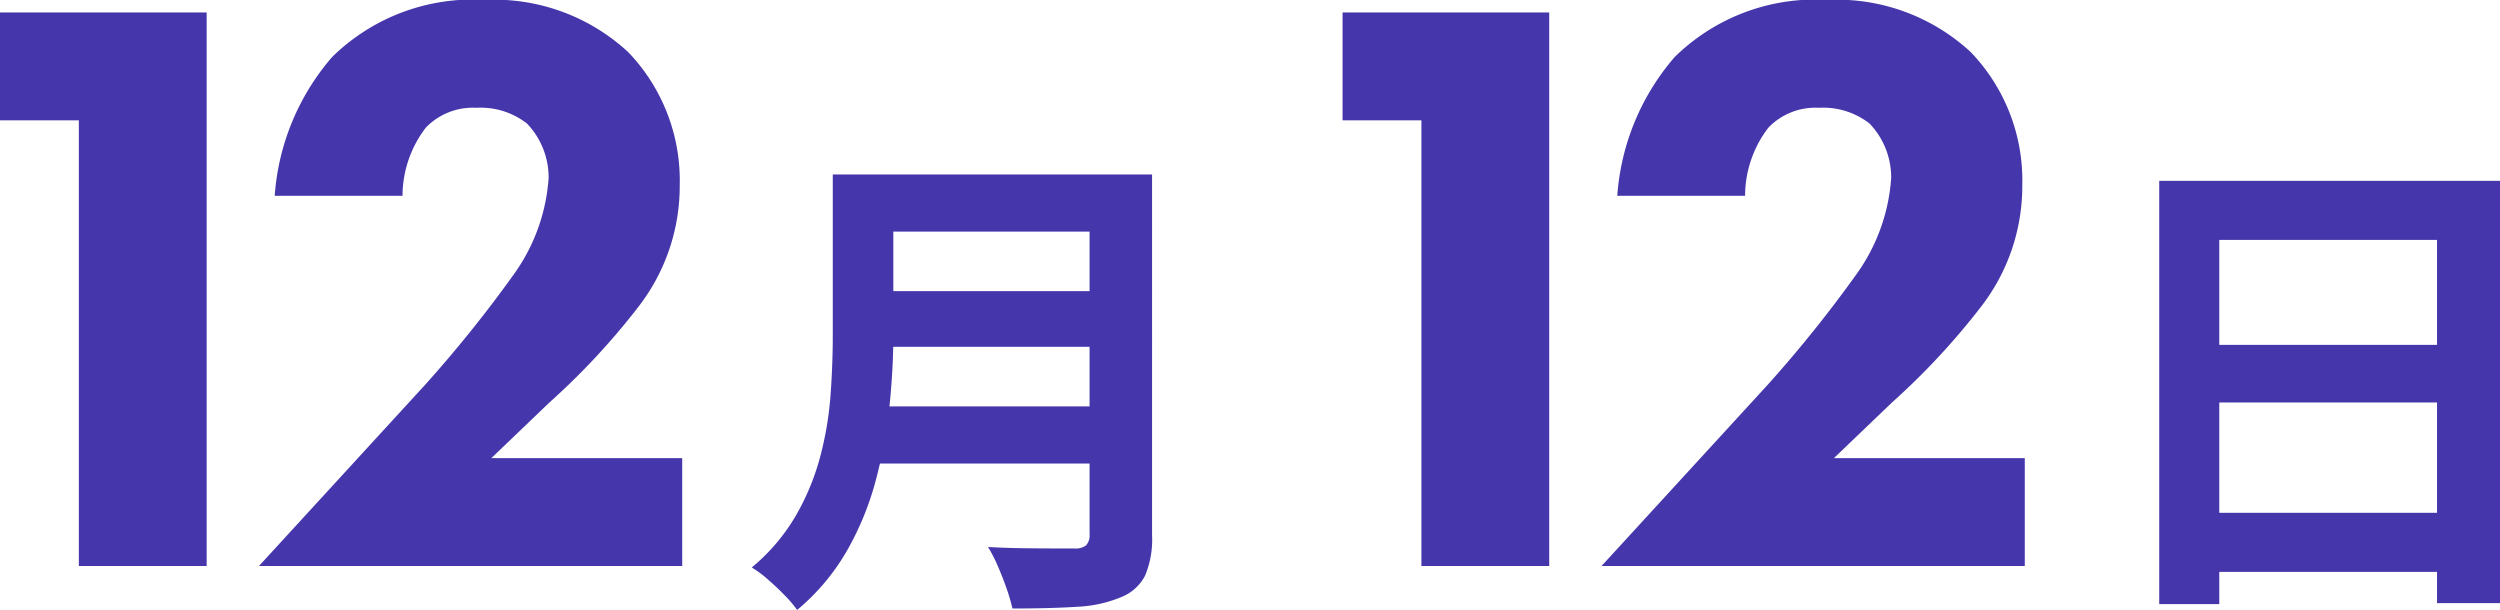
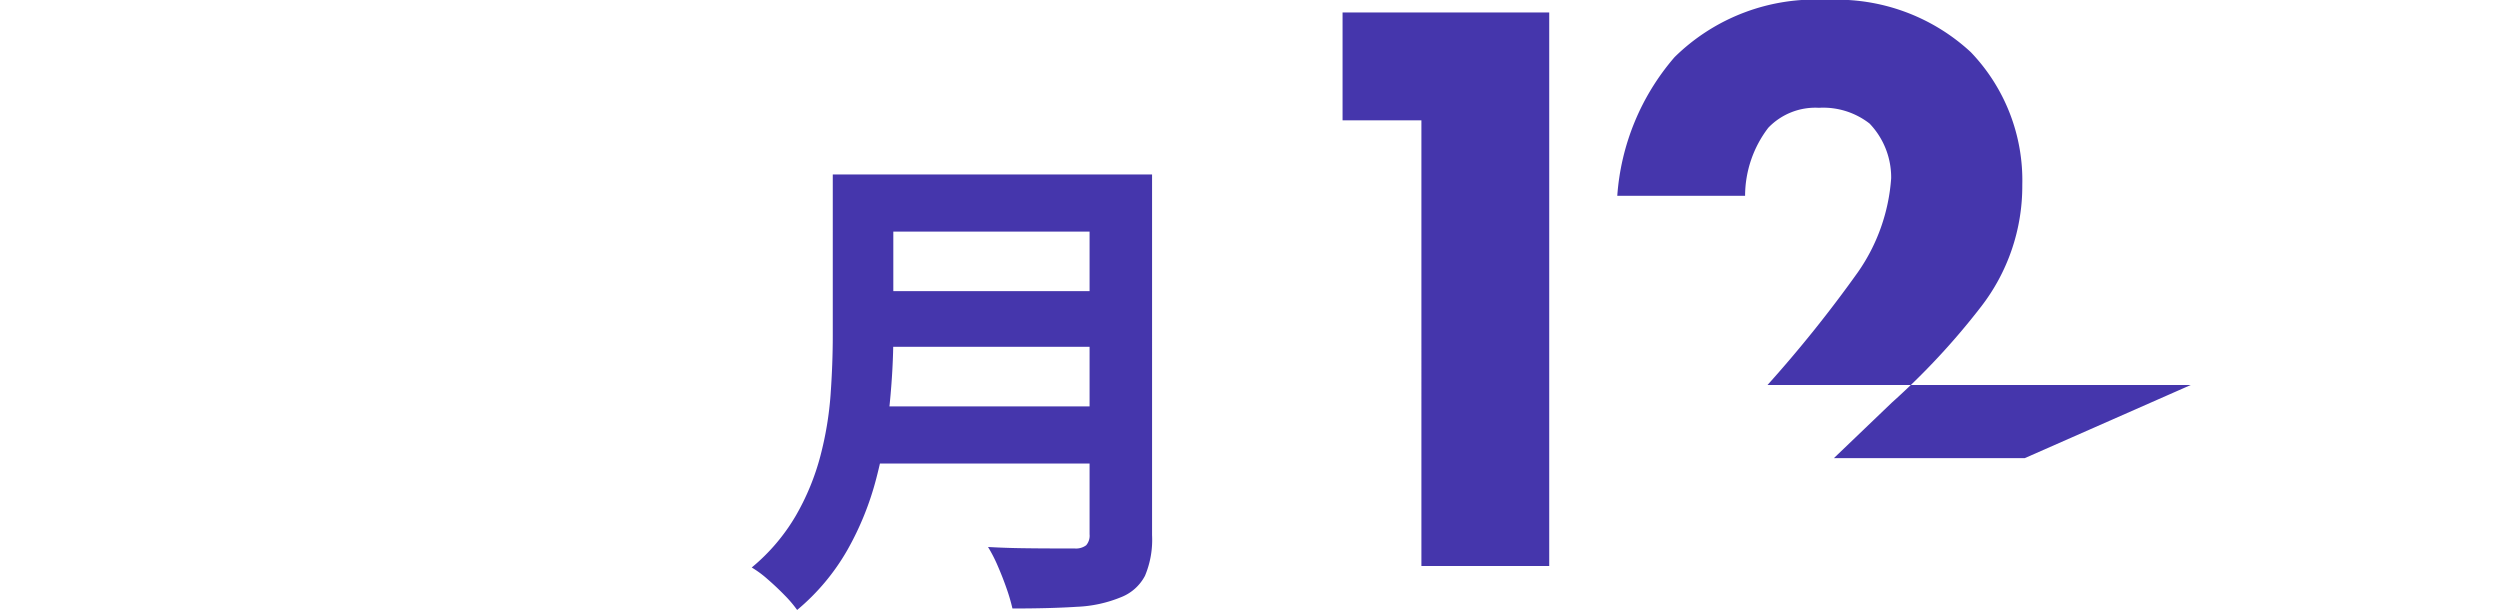
<svg xmlns="http://www.w3.org/2000/svg" width="102.416" height="24.988" viewBox="0 0 102.416 24.988">
  <g id="date" transform="translate(-8584.624 -1326.812)">
    <g id="data" transform="translate(55)">
-       <path id="パス_1010" data-name="パス 1010" d="M3.08-15.78H17.04V1.52H14.46V-13.36H5.54V1.56H3.08ZM4.76-9.06H15.52V-6.7H4.76Zm0,6.88H15.54V.24H4.76Z" transform="translate(8615 1350)" fill="#4536ac" />
-       <path id="パス_1009" data-name="パス 1009" d="M7.854,0H13.09V-22.678H4.624v4.42h3.23ZM32.572-4.42h-7.82L27.132-6.7a29.216,29.216,0,0,0,3.638-3.91,8.071,8.071,0,0,0,1.7-5,7.585,7.585,0,0,0-2.108-5.44,8.075,8.075,0,0,0-5.882-2.142,8.216,8.216,0,0,0-6.256,2.346,9.737,9.737,0,0,0-2.346,5.678h5.236a4.606,4.606,0,0,1,.952-2.788,2.67,2.67,0,0,1,2.074-.816,3.086,3.086,0,0,1,2.074.646,3.189,3.189,0,0,1,.884,2.244,7.647,7.647,0,0,1-1.36,3.842,52.434,52.434,0,0,1-3.706,4.624L15.232,0h17.34Z" transform="translate(8580 1350)" fill="#4536ac" />
+       <path id="パス_1009" data-name="パス 1009" d="M7.854,0H13.09V-22.678H4.624v4.42h3.23ZM32.572-4.42h-7.82L27.132-6.7a29.216,29.216,0,0,0,3.638-3.91,8.071,8.071,0,0,0,1.7-5,7.585,7.585,0,0,0-2.108-5.44,8.075,8.075,0,0,0-5.882-2.142,8.216,8.216,0,0,0-6.256,2.346,9.737,9.737,0,0,0-2.346,5.678h5.236a4.606,4.606,0,0,1,.952-2.788,2.67,2.67,0,0,1,2.074-.816,3.086,3.086,0,0,1,2.074.646,3.189,3.189,0,0,1,.884,2.244,7.647,7.647,0,0,1-1.36,3.842,52.434,52.434,0,0,1-3.706,4.624h17.34Z" transform="translate(8580 1350)" fill="#4536ac" />
    </g>
    <g id="month">
      <path id="パス_1008" data-name="パス 1008" d="M5.4-16.04h9.98v2.34H5.4Zm.02,4.78H15.48v2.28H5.42ZM5.3-6.54H15.34V-4.2H5.3Zm-1.56-9.5H6.22v6.62q0,1.3-.15,2.8a20,20,0,0,1-.55,3.04A12.081,12.081,0,0,1,4.34-.66,9.008,9.008,0,0,1,2.28,1.8a4.92,4.92,0,0,0-.51-.6Q1.44.86,1.07.54A4.3,4.3,0,0,0,.42.06,7.962,7.962,0,0,0,2.23-2.07a9.945,9.945,0,0,0,1-2.43,13.814,13.814,0,0,0,.42-2.52q.09-1.26.09-2.42Zm10.52,0h2.56V-1.26A3.8,3.8,0,0,1,16.53.4a1.878,1.878,0,0,1-.99.88,5.3,5.3,0,0,1-1.8.39q-1.08.07-2.64.07a7.467,7.467,0,0,0-.24-.82Q10.7.46,10.5,0a5.992,5.992,0,0,0-.4-.78q.7.04,1.43.05t1.3.01h.81a.7.7,0,0,0,.48-.13.6.6,0,0,0,.14-.45Z" transform="translate(8615 1350)" fill="#4536ac" />
-       <path id="パス_1007" data-name="パス 1007" d="M7.854,0H13.09V-22.678H4.624v4.42h3.23ZM32.572-4.42h-7.82L27.132-6.7a29.216,29.216,0,0,0,3.638-3.91,8.071,8.071,0,0,0,1.7-5,7.585,7.585,0,0,0-2.108-5.44,8.075,8.075,0,0,0-5.882-2.142,8.216,8.216,0,0,0-6.256,2.346,9.737,9.737,0,0,0-2.346,5.678h5.236a4.606,4.606,0,0,1,.952-2.788,2.67,2.67,0,0,1,2.074-.816,3.086,3.086,0,0,1,2.074.646,3.189,3.189,0,0,1,.884,2.244,7.647,7.647,0,0,1-1.36,3.842,52.434,52.434,0,0,1-3.706,4.624L15.232,0h17.34Z" transform="translate(8580 1350)" fill="#4536ac" />
    </g>
  </g>
</svg>